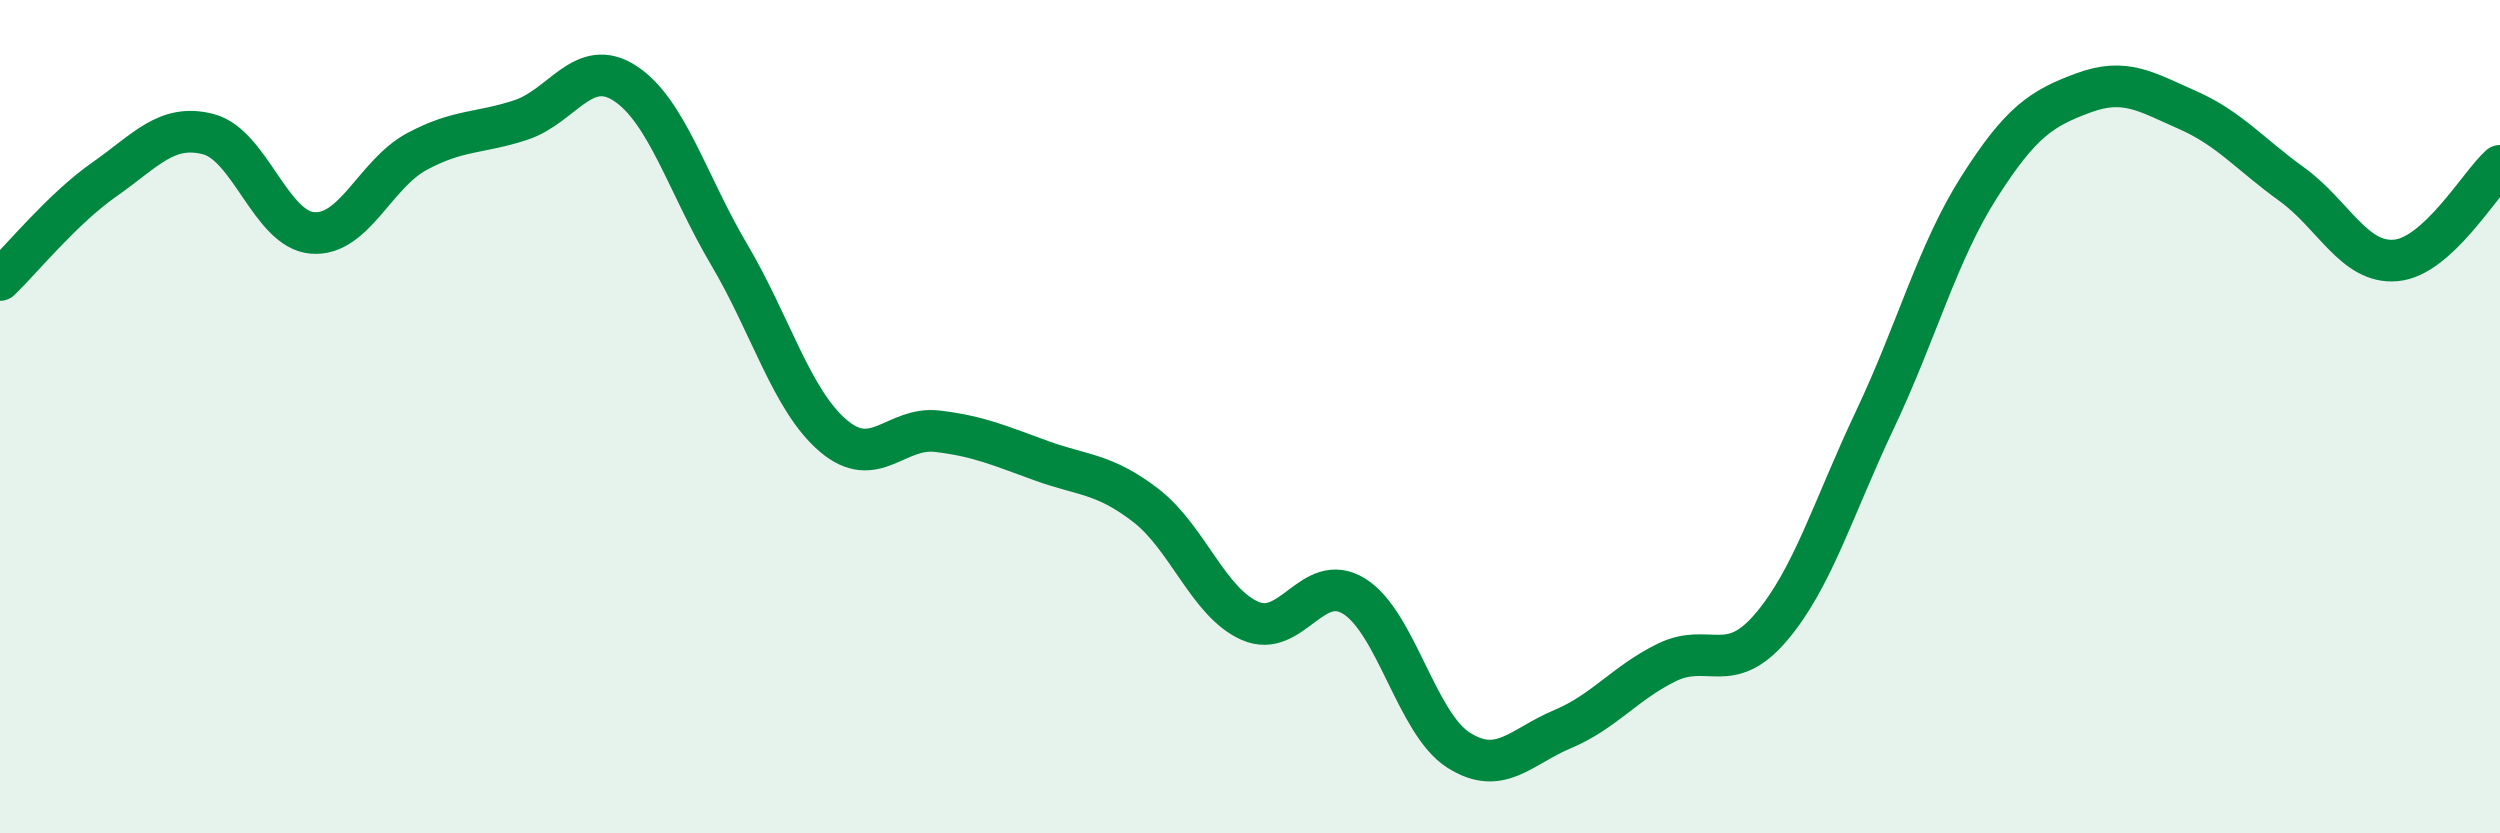
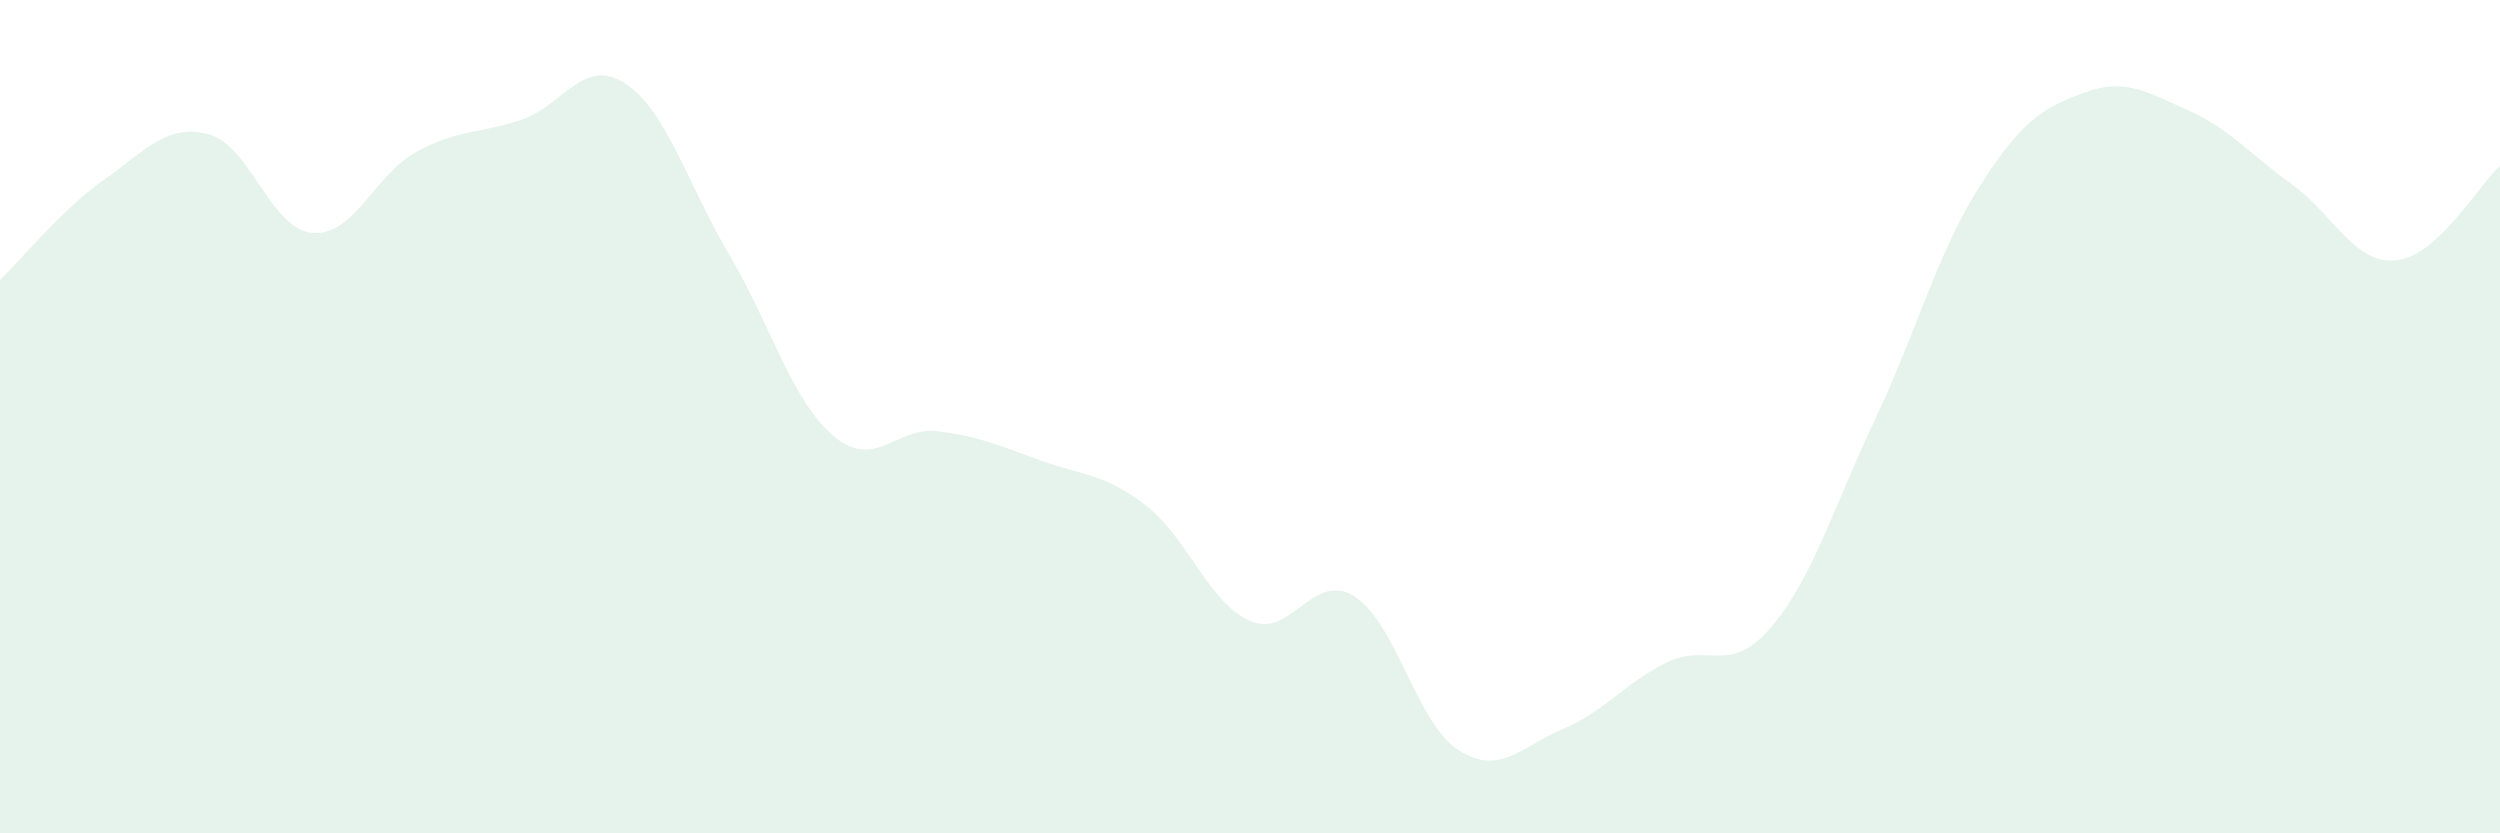
<svg xmlns="http://www.w3.org/2000/svg" width="60" height="20" viewBox="0 0 60 20">
  <path d="M 0,6.72 C 0.5,6.24 1.5,5.01 2.5,4.31 C 3.5,3.61 4,2.96 5,3.22 C 6,3.48 6.5,5.51 7.5,5.59 C 8.5,5.67 9,4.18 10,3.64 C 11,3.1 11.5,3.21 12.5,2.88 C 13.5,2.55 14,1.35 15,2 C 16,2.65 16.5,4.42 17.5,6.11 C 18.5,7.8 19,9.61 20,10.46 C 21,11.31 21.5,10.23 22.5,10.35 C 23.5,10.47 24,10.7 25,11.06 C 26,11.42 26.5,11.36 27.5,12.13 C 28.5,12.9 29,14.46 30,14.9 C 31,15.34 31.5,13.69 32.5,14.31 C 33.5,14.93 34,17.36 35,18 C 36,18.64 36.5,17.92 37.5,17.5 C 38.5,17.08 39,16.39 40,15.9 C 41,15.41 41.5,16.23 42.5,15.06 C 43.5,13.89 44,12.18 45,10.07 C 46,7.96 46.5,6.06 47.5,4.49 C 48.5,2.92 49,2.6 50,2.23 C 51,1.86 51.5,2.2 52.5,2.64 C 53.5,3.08 54,3.7 55,4.42 C 56,5.14 56.5,6.34 57.5,6.25 C 58.5,6.16 59.5,4.43 60,3.98L60 20L0 20Z" fill="#008740" opacity="0.1" stroke-linecap="round" stroke-linejoin="round" />
-   <path d="M 0,6.72 C 0.5,6.24 1.5,5.01 2.5,4.31 C 3.5,3.61 4,2.96 5,3.22 C 6,3.48 6.5,5.51 7.5,5.59 C 8.5,5.67 9,4.18 10,3.64 C 11,3.1 11.5,3.21 12.5,2.88 C 13.5,2.55 14,1.35 15,2 C 16,2.65 16.5,4.42 17.5,6.11 C 18.5,7.8 19,9.61 20,10.46 C 21,11.31 21.5,10.23 22.5,10.35 C 23.5,10.47 24,10.7 25,11.06 C 26,11.42 26.5,11.36 27.5,12.13 C 28.5,12.9 29,14.46 30,14.9 C 31,15.34 31.5,13.69 32.5,14.31 C 33.5,14.93 34,17.36 35,18 C 36,18.64 36.5,17.92 37.5,17.5 C 38.5,17.08 39,16.39 40,15.9 C 41,15.41 41.5,16.23 42.5,15.06 C 43.5,13.89 44,12.18 45,10.07 C 46,7.96 46.5,6.06 47.5,4.49 C 48.5,2.92 49,2.6 50,2.23 C 51,1.86 51.5,2.2 52.5,2.64 C 53.5,3.08 54,3.7 55,4.42 C 56,5.14 56.5,6.34 57.5,6.25 C 58.5,6.16 59.5,4.43 60,3.98" stroke="#008740" stroke-width="1" fill="none" stroke-linecap="round" stroke-linejoin="round" />
</svg>